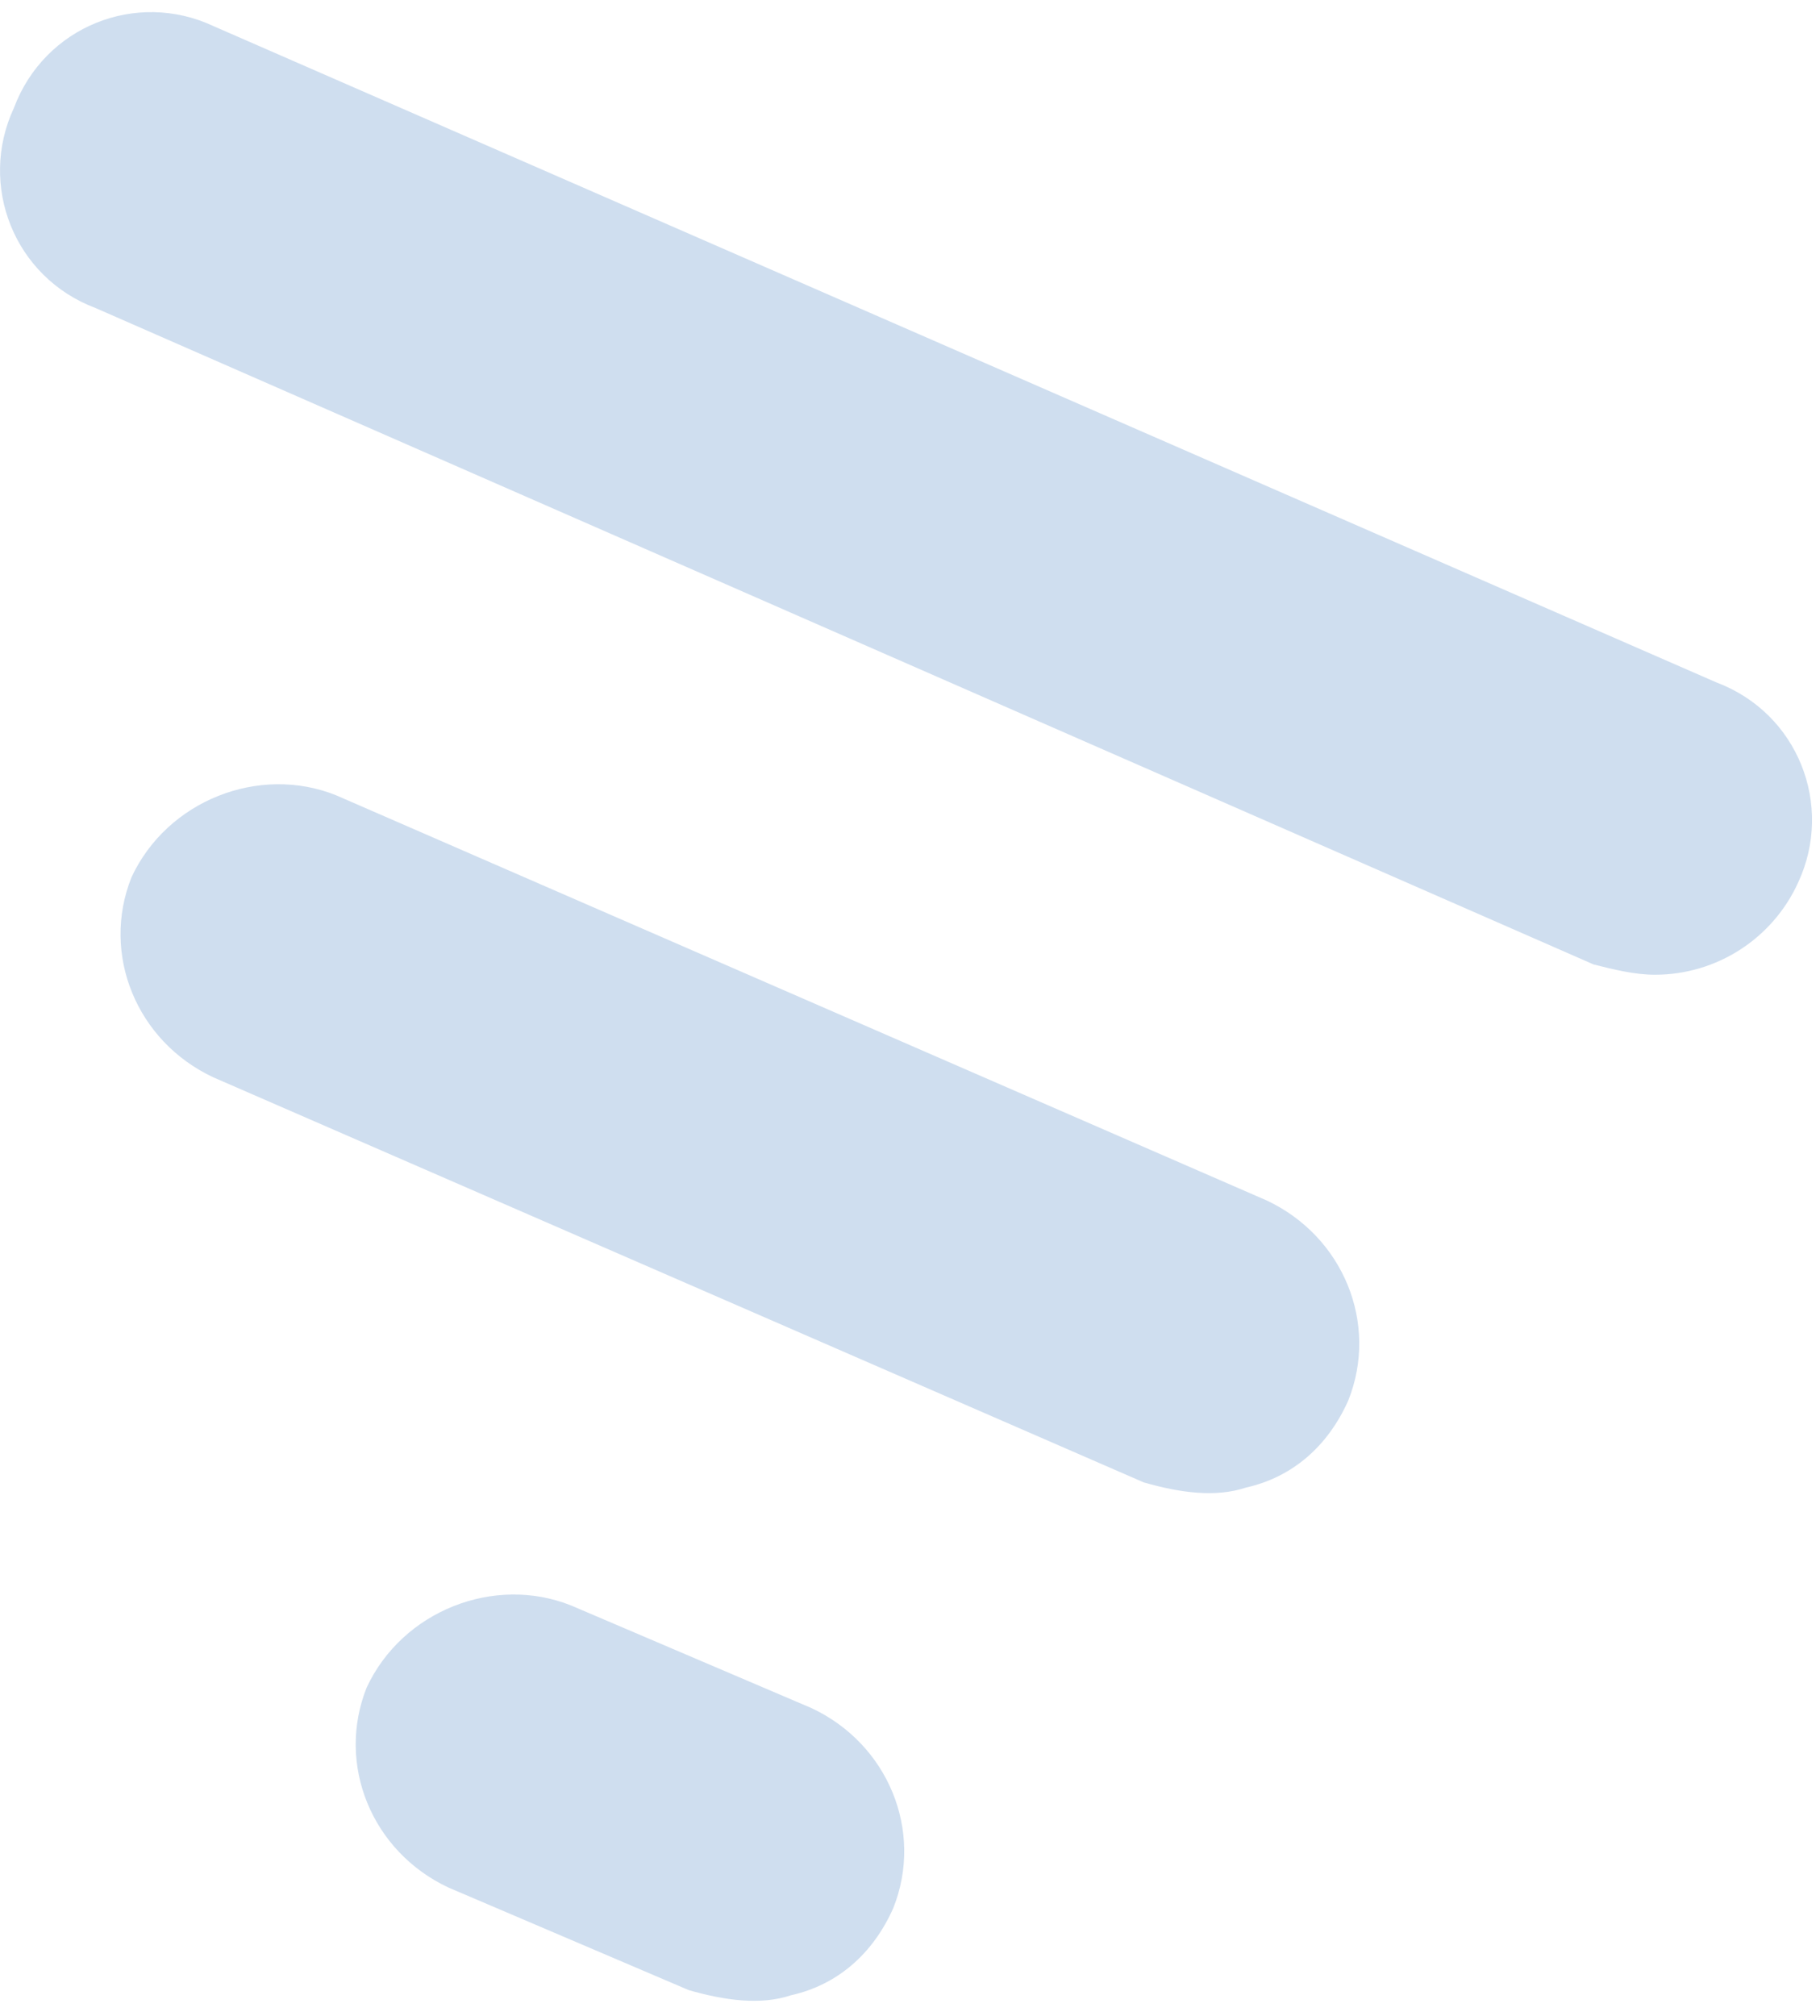
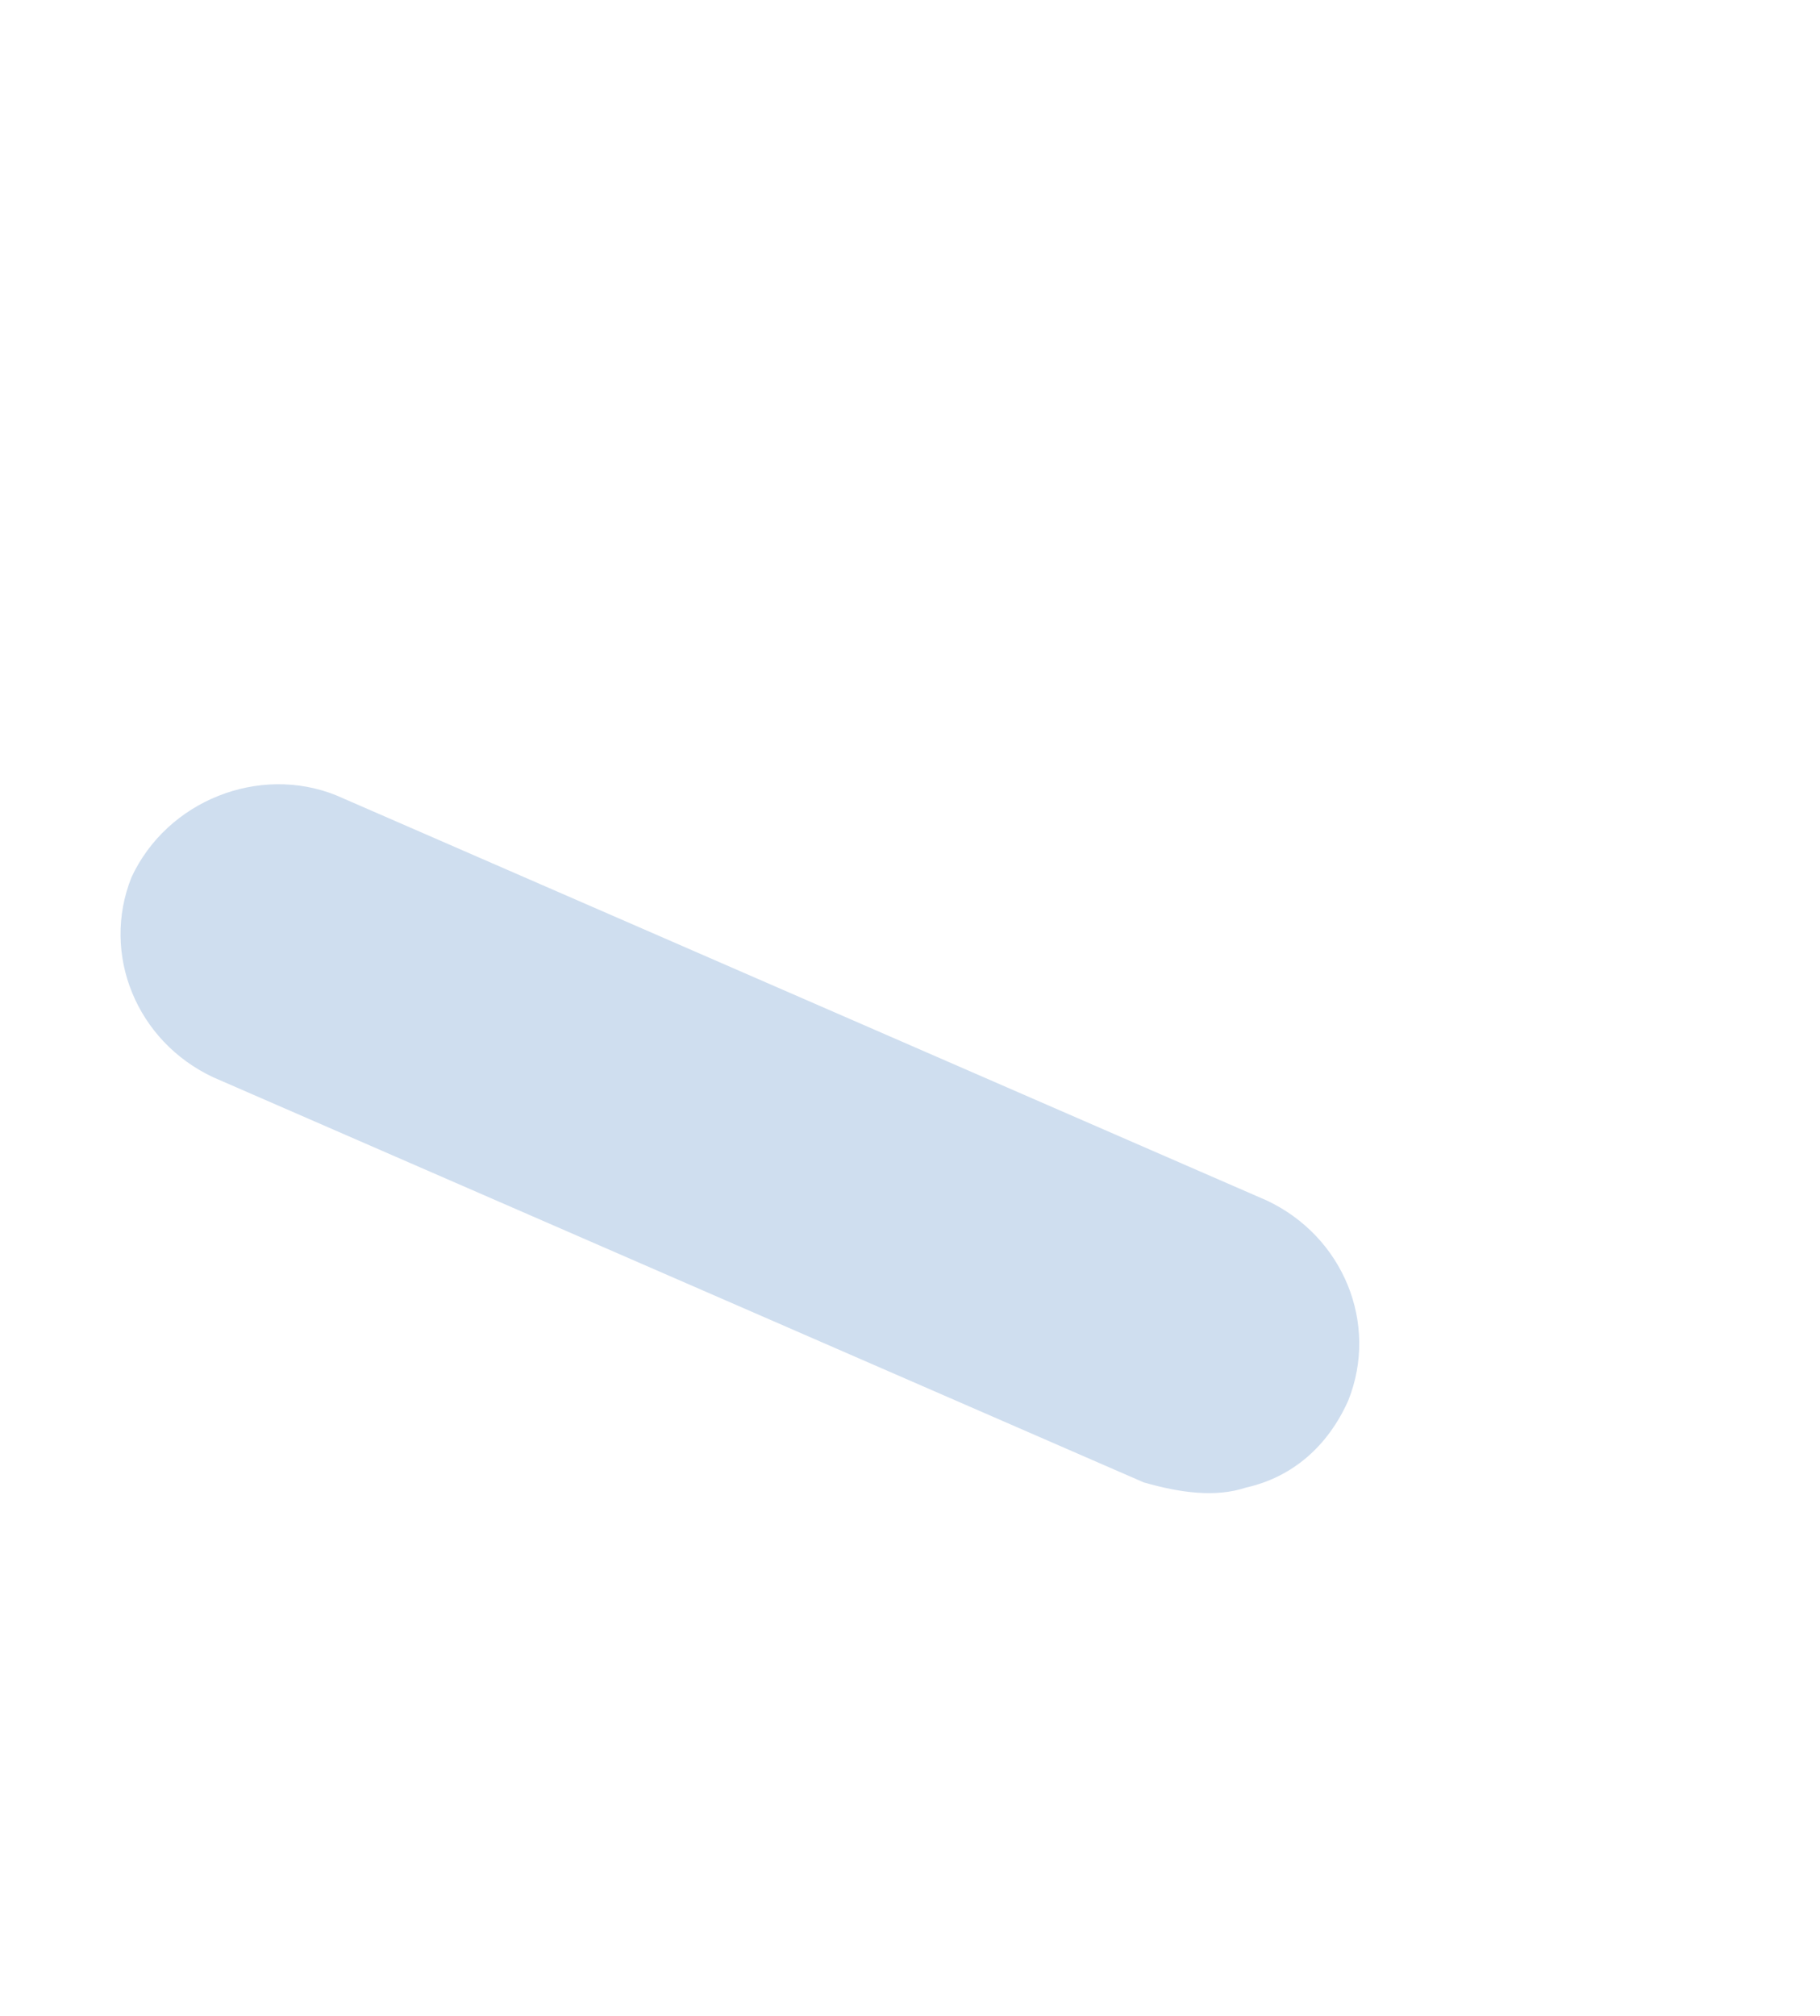
<svg xmlns="http://www.w3.org/2000/svg" width="65" height="72" viewBox="0 0 65 72" fill="none">
  <path d="M12 28.399L45.232 42.867C47.971 44.149 49.249 47.262 48.154 50.009C47.423 51.657 46.145 52.756 44.502 53.122C43.406 53.489 42.128 53.305 40.85 52.939L7.617 38.472C4.878 37.19 3.6 34.076 4.696 31.329C5.974 28.582 9.261 27.3 12 28.399Z" fill="#CFDEEF" />
-   <path d="M20.399 57.335L28.981 60.998C31.72 62.279 32.998 65.393 31.903 68.14C31.172 69.788 29.894 70.887 28.251 71.253C27.155 71.619 25.877 71.436 24.599 71.07L16.017 67.407C13.278 66.125 12 63.012 13.095 60.265C14.373 57.518 17.66 56.236 20.399 57.335Z" fill="#CFDEEF" />
-   <path d="M59.108 34.809C61.3 34.809 63.308 33.527 64.221 31.512C65.499 28.765 64.221 25.469 61.3 24.37L7.616 0.929C4.877 -0.353 1.591 0.929 0.495 3.859C-0.783 6.606 0.495 9.903 3.417 11.002L56.917 34.443C57.648 34.626 58.378 34.809 59.108 34.809Z" fill="#CFDEEF" />
</svg>